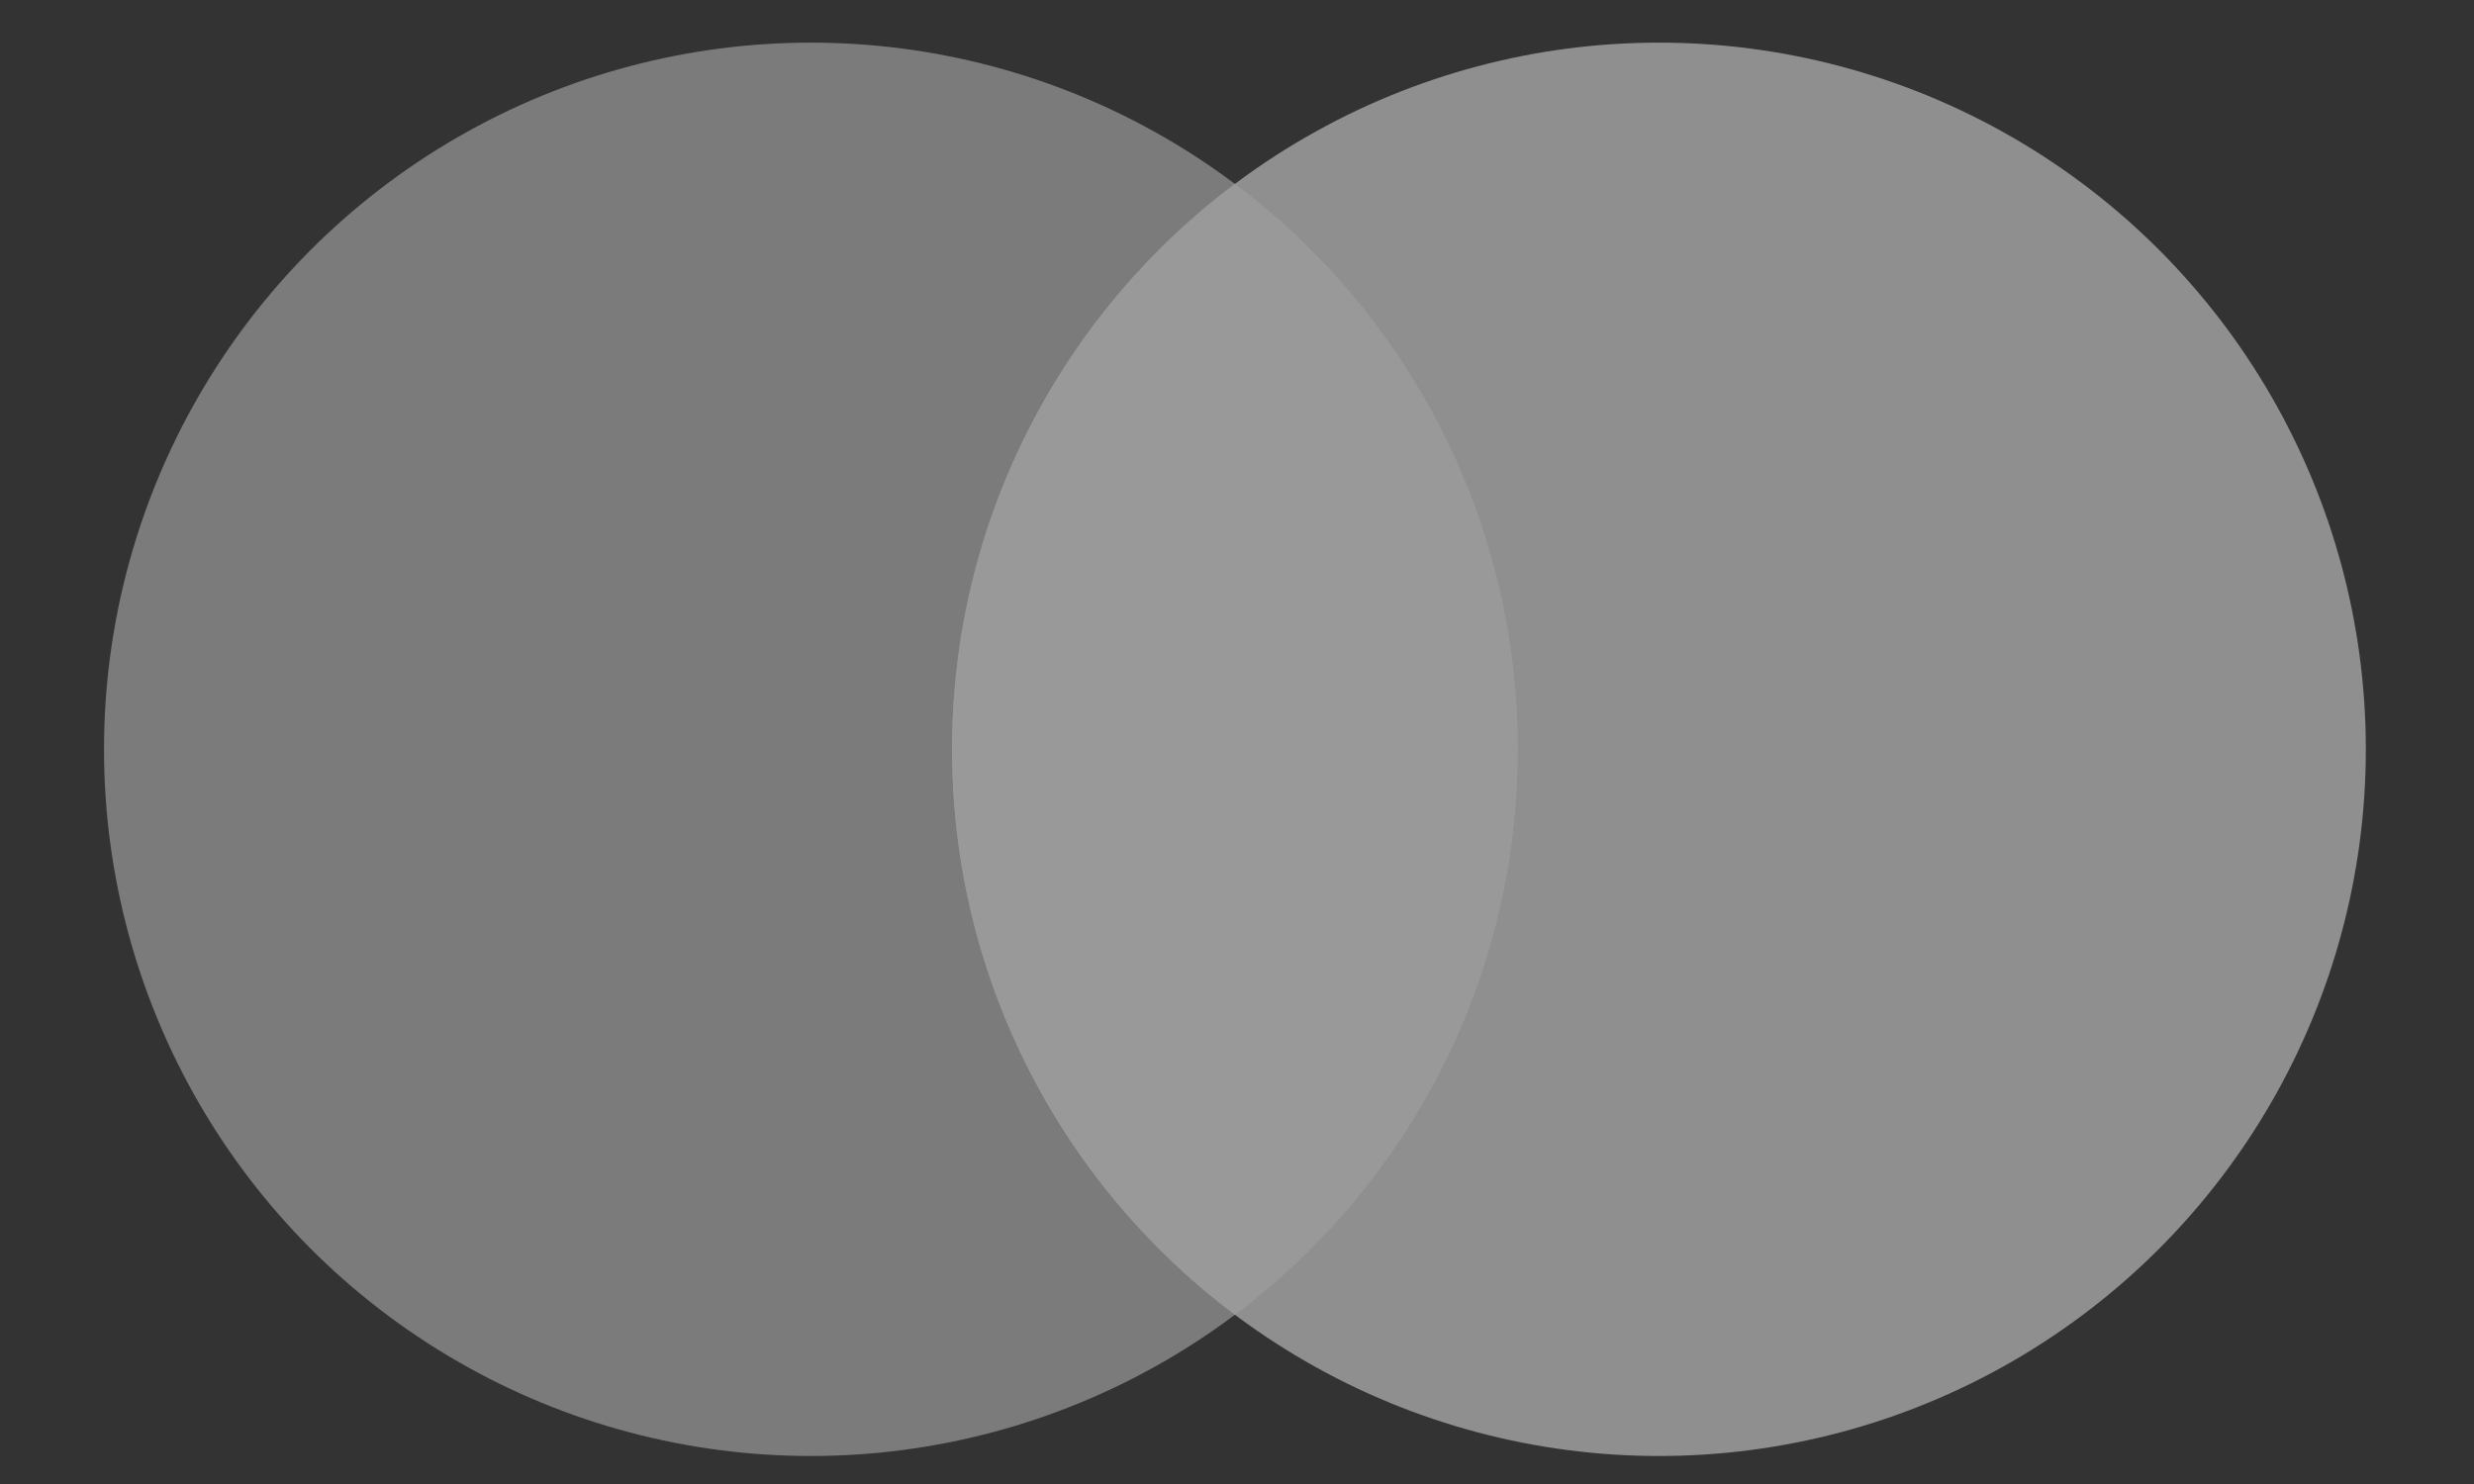
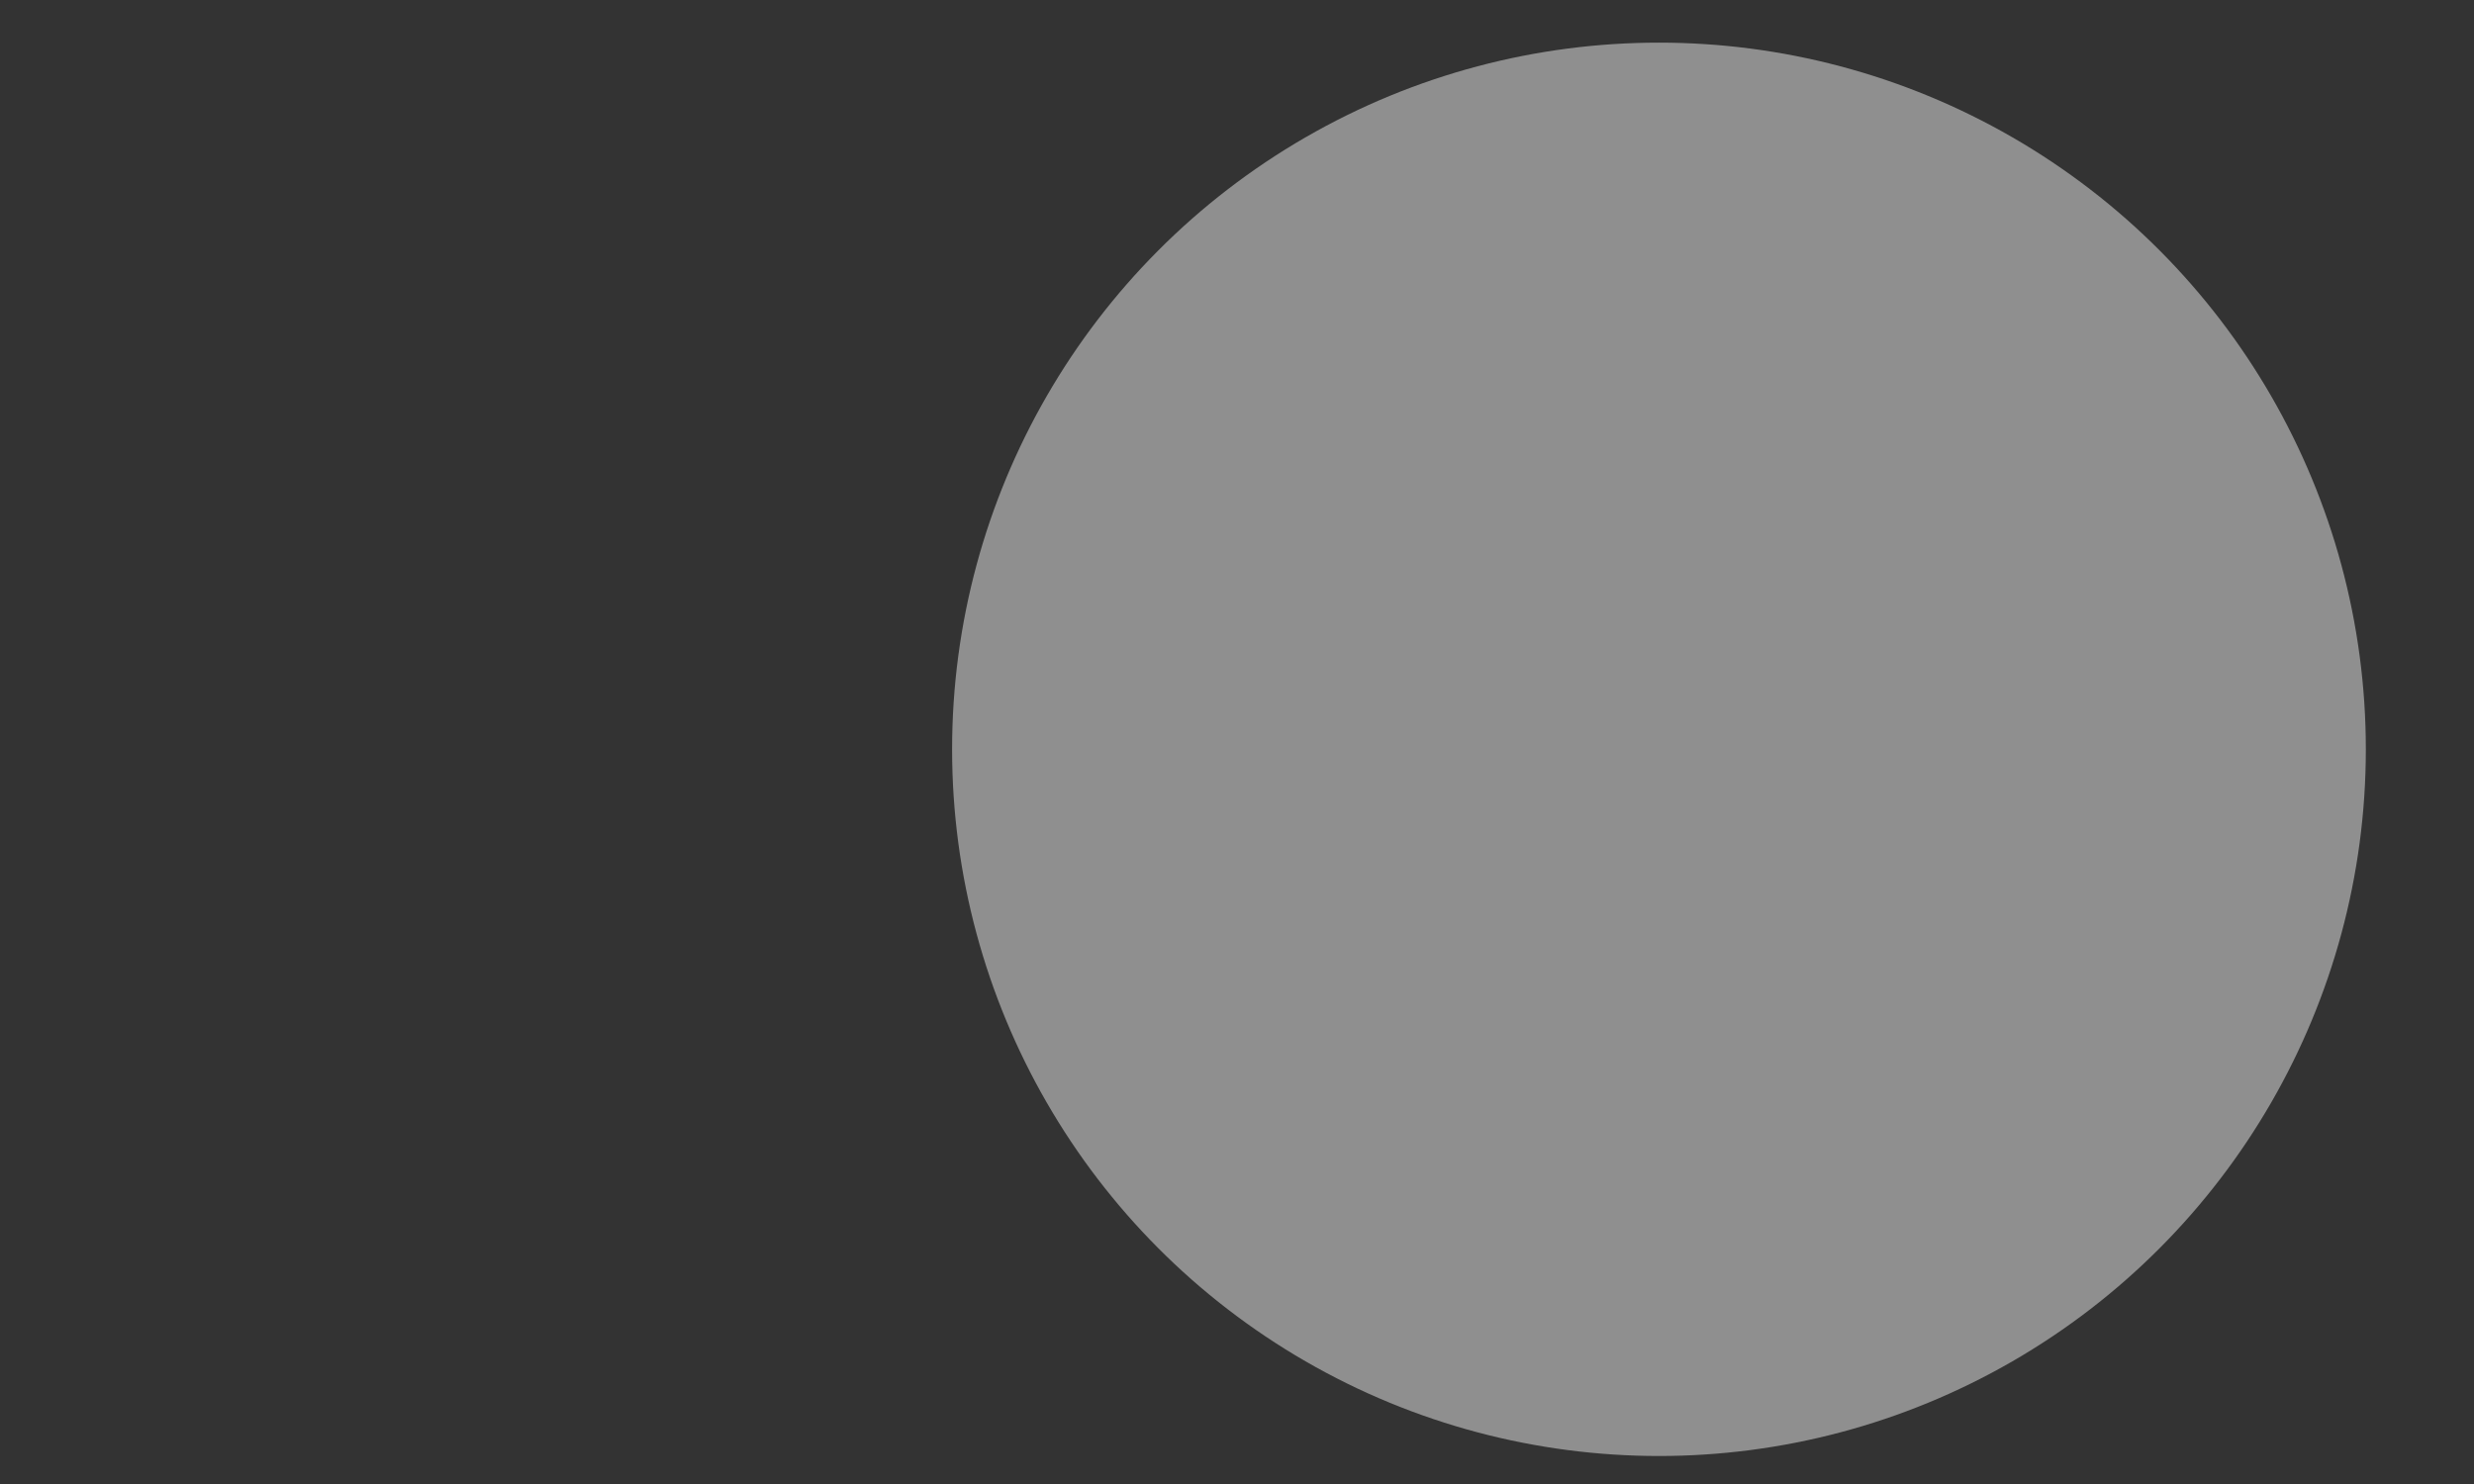
<svg xmlns="http://www.w3.org/2000/svg" width="25" height="15" viewBox="0 0 25 15" fill="none">
  <rect x="0" y="0" width="25" height="15" fill="#333333" stroke="none" />
  <g opacity="0.5">
-     <ellipse opacity="0.7" cx="8.194" cy="7.574" rx="7.143" ry="7.143" fill="white" />
    <ellipse opacity="0.9" cx="16.764" cy="7.574" rx="7.143" ry="7.143" fill="white" />
-     <path fill-rule="evenodd" clip-rule="evenodd" d="M12.479 13.289C14.214 11.986 15.336 9.911 15.336 7.574C15.336 5.237 14.214 3.162 12.479 1.859C10.744 3.162 9.621 5.237 9.621 7.574C9.621 9.911 10.744 11.986 12.479 13.289Z" fill="white" />
  </g>
</svg>